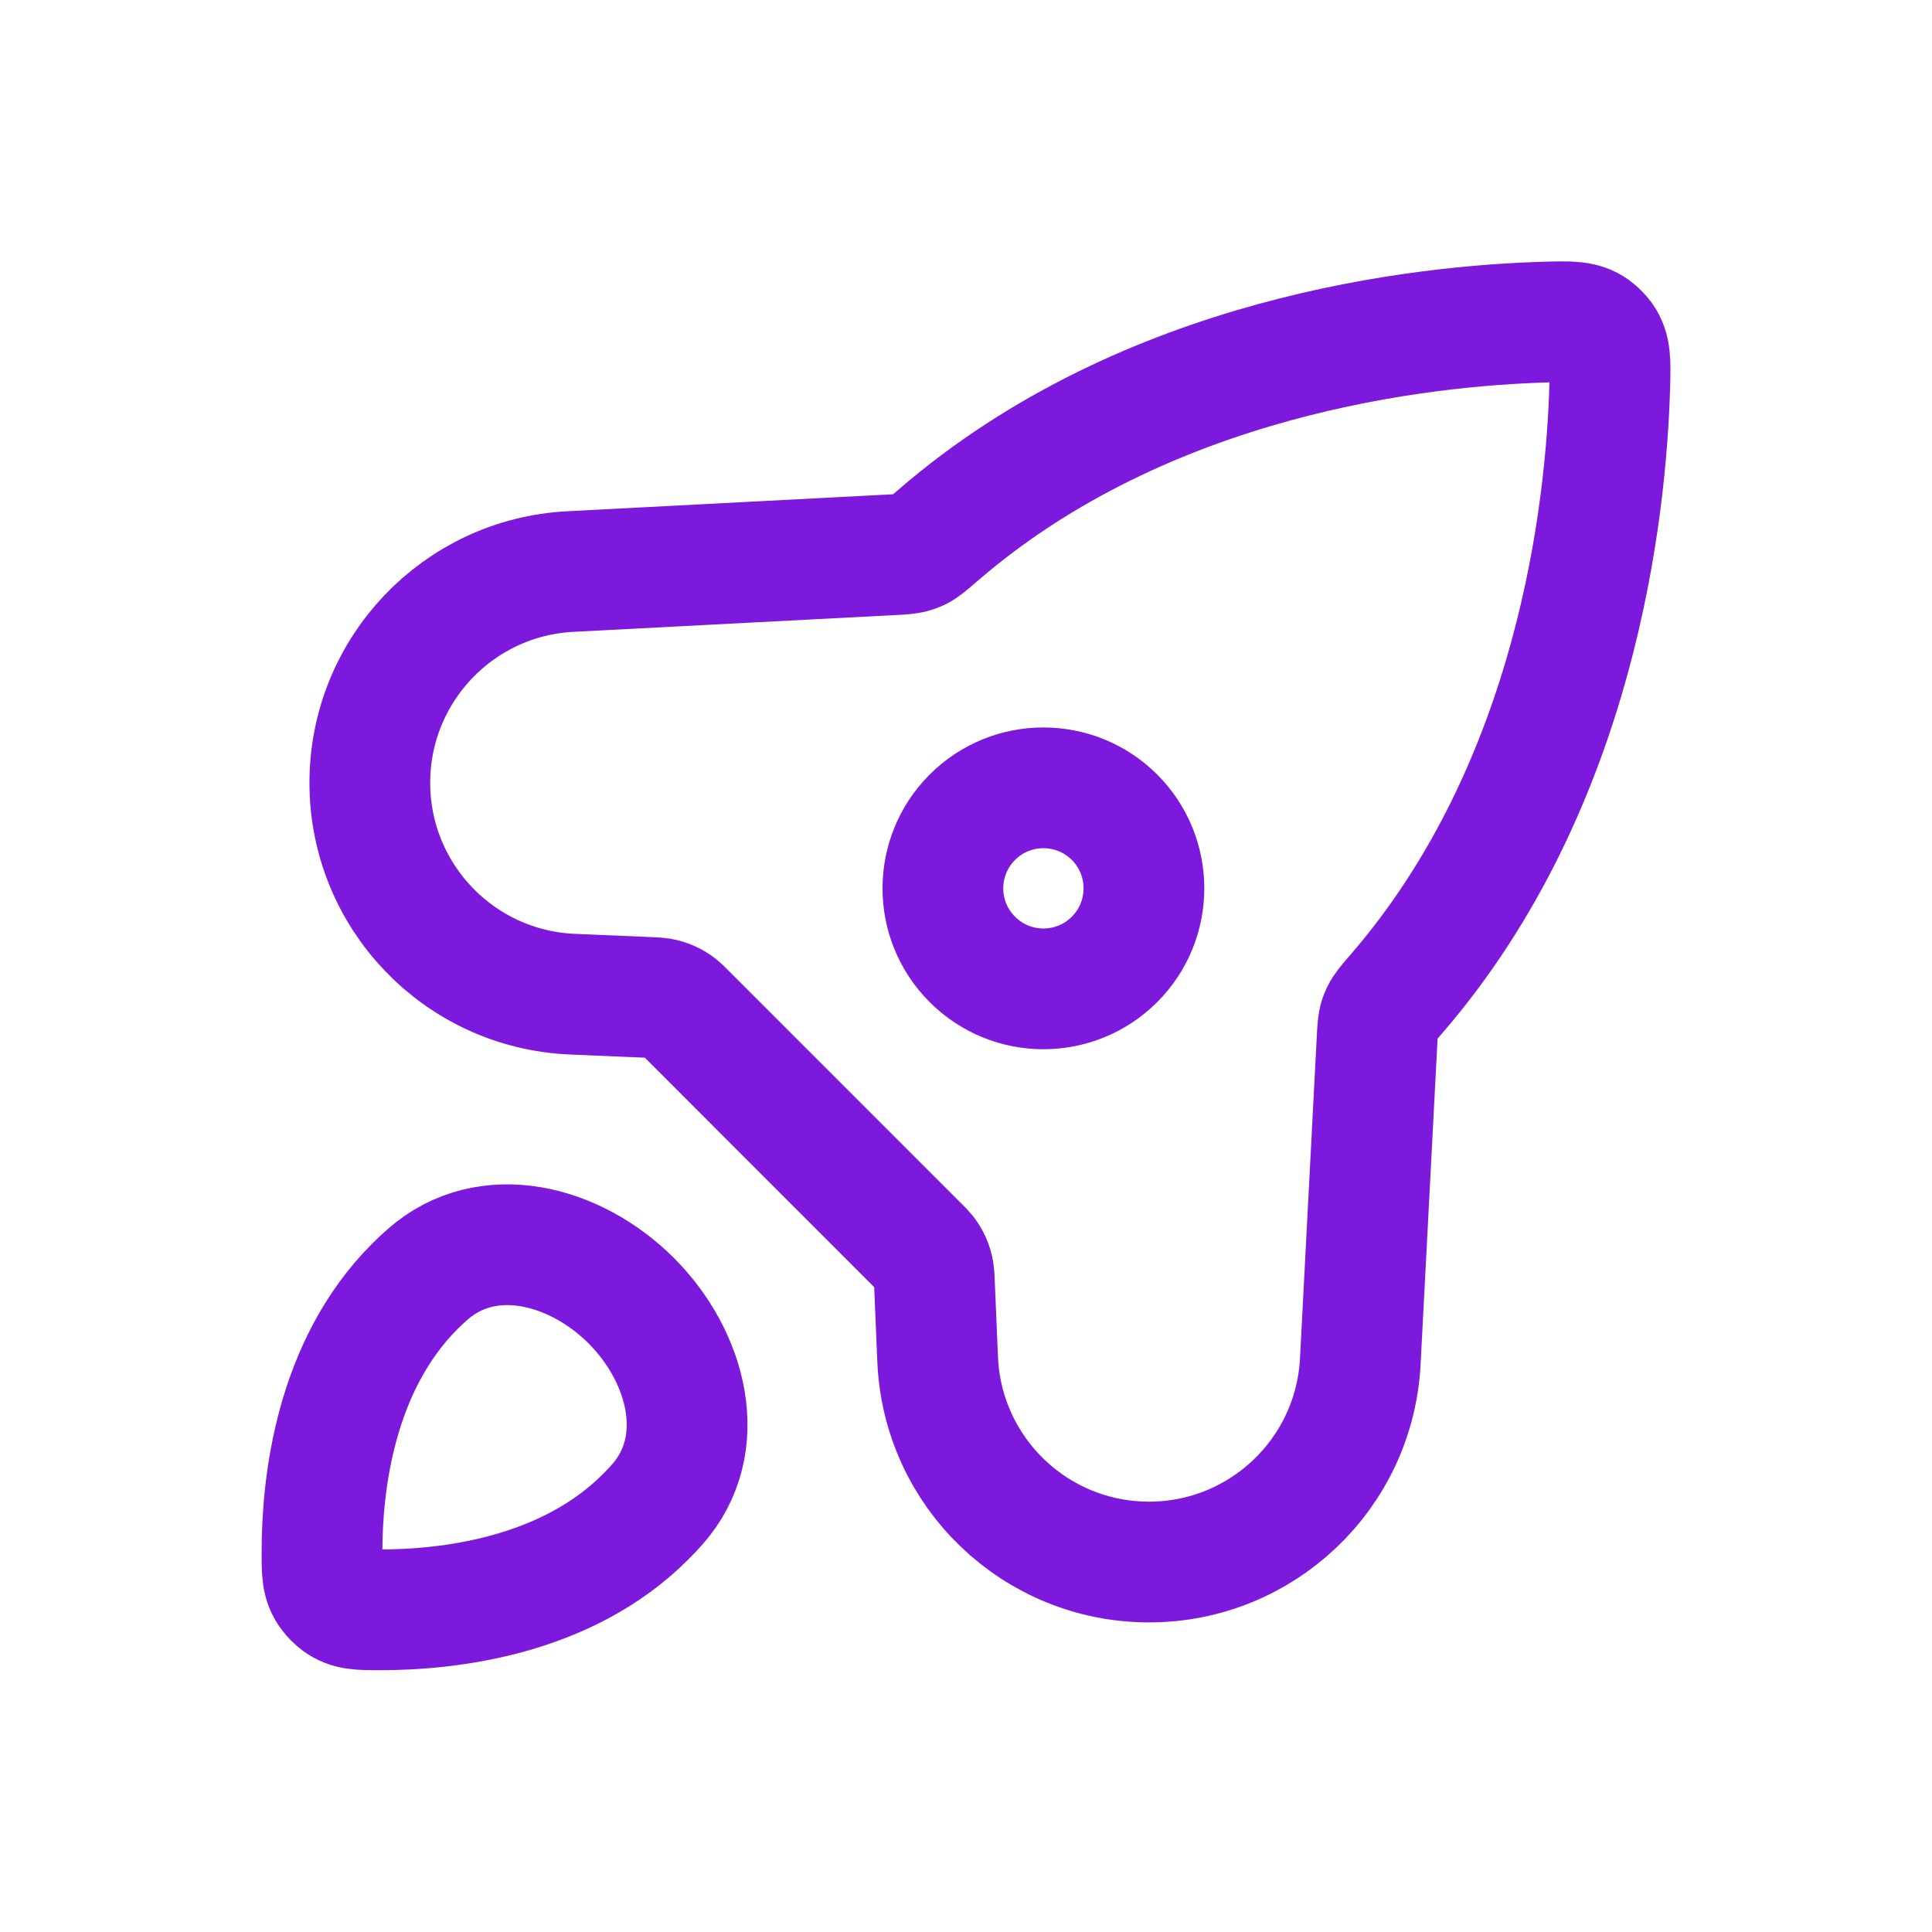
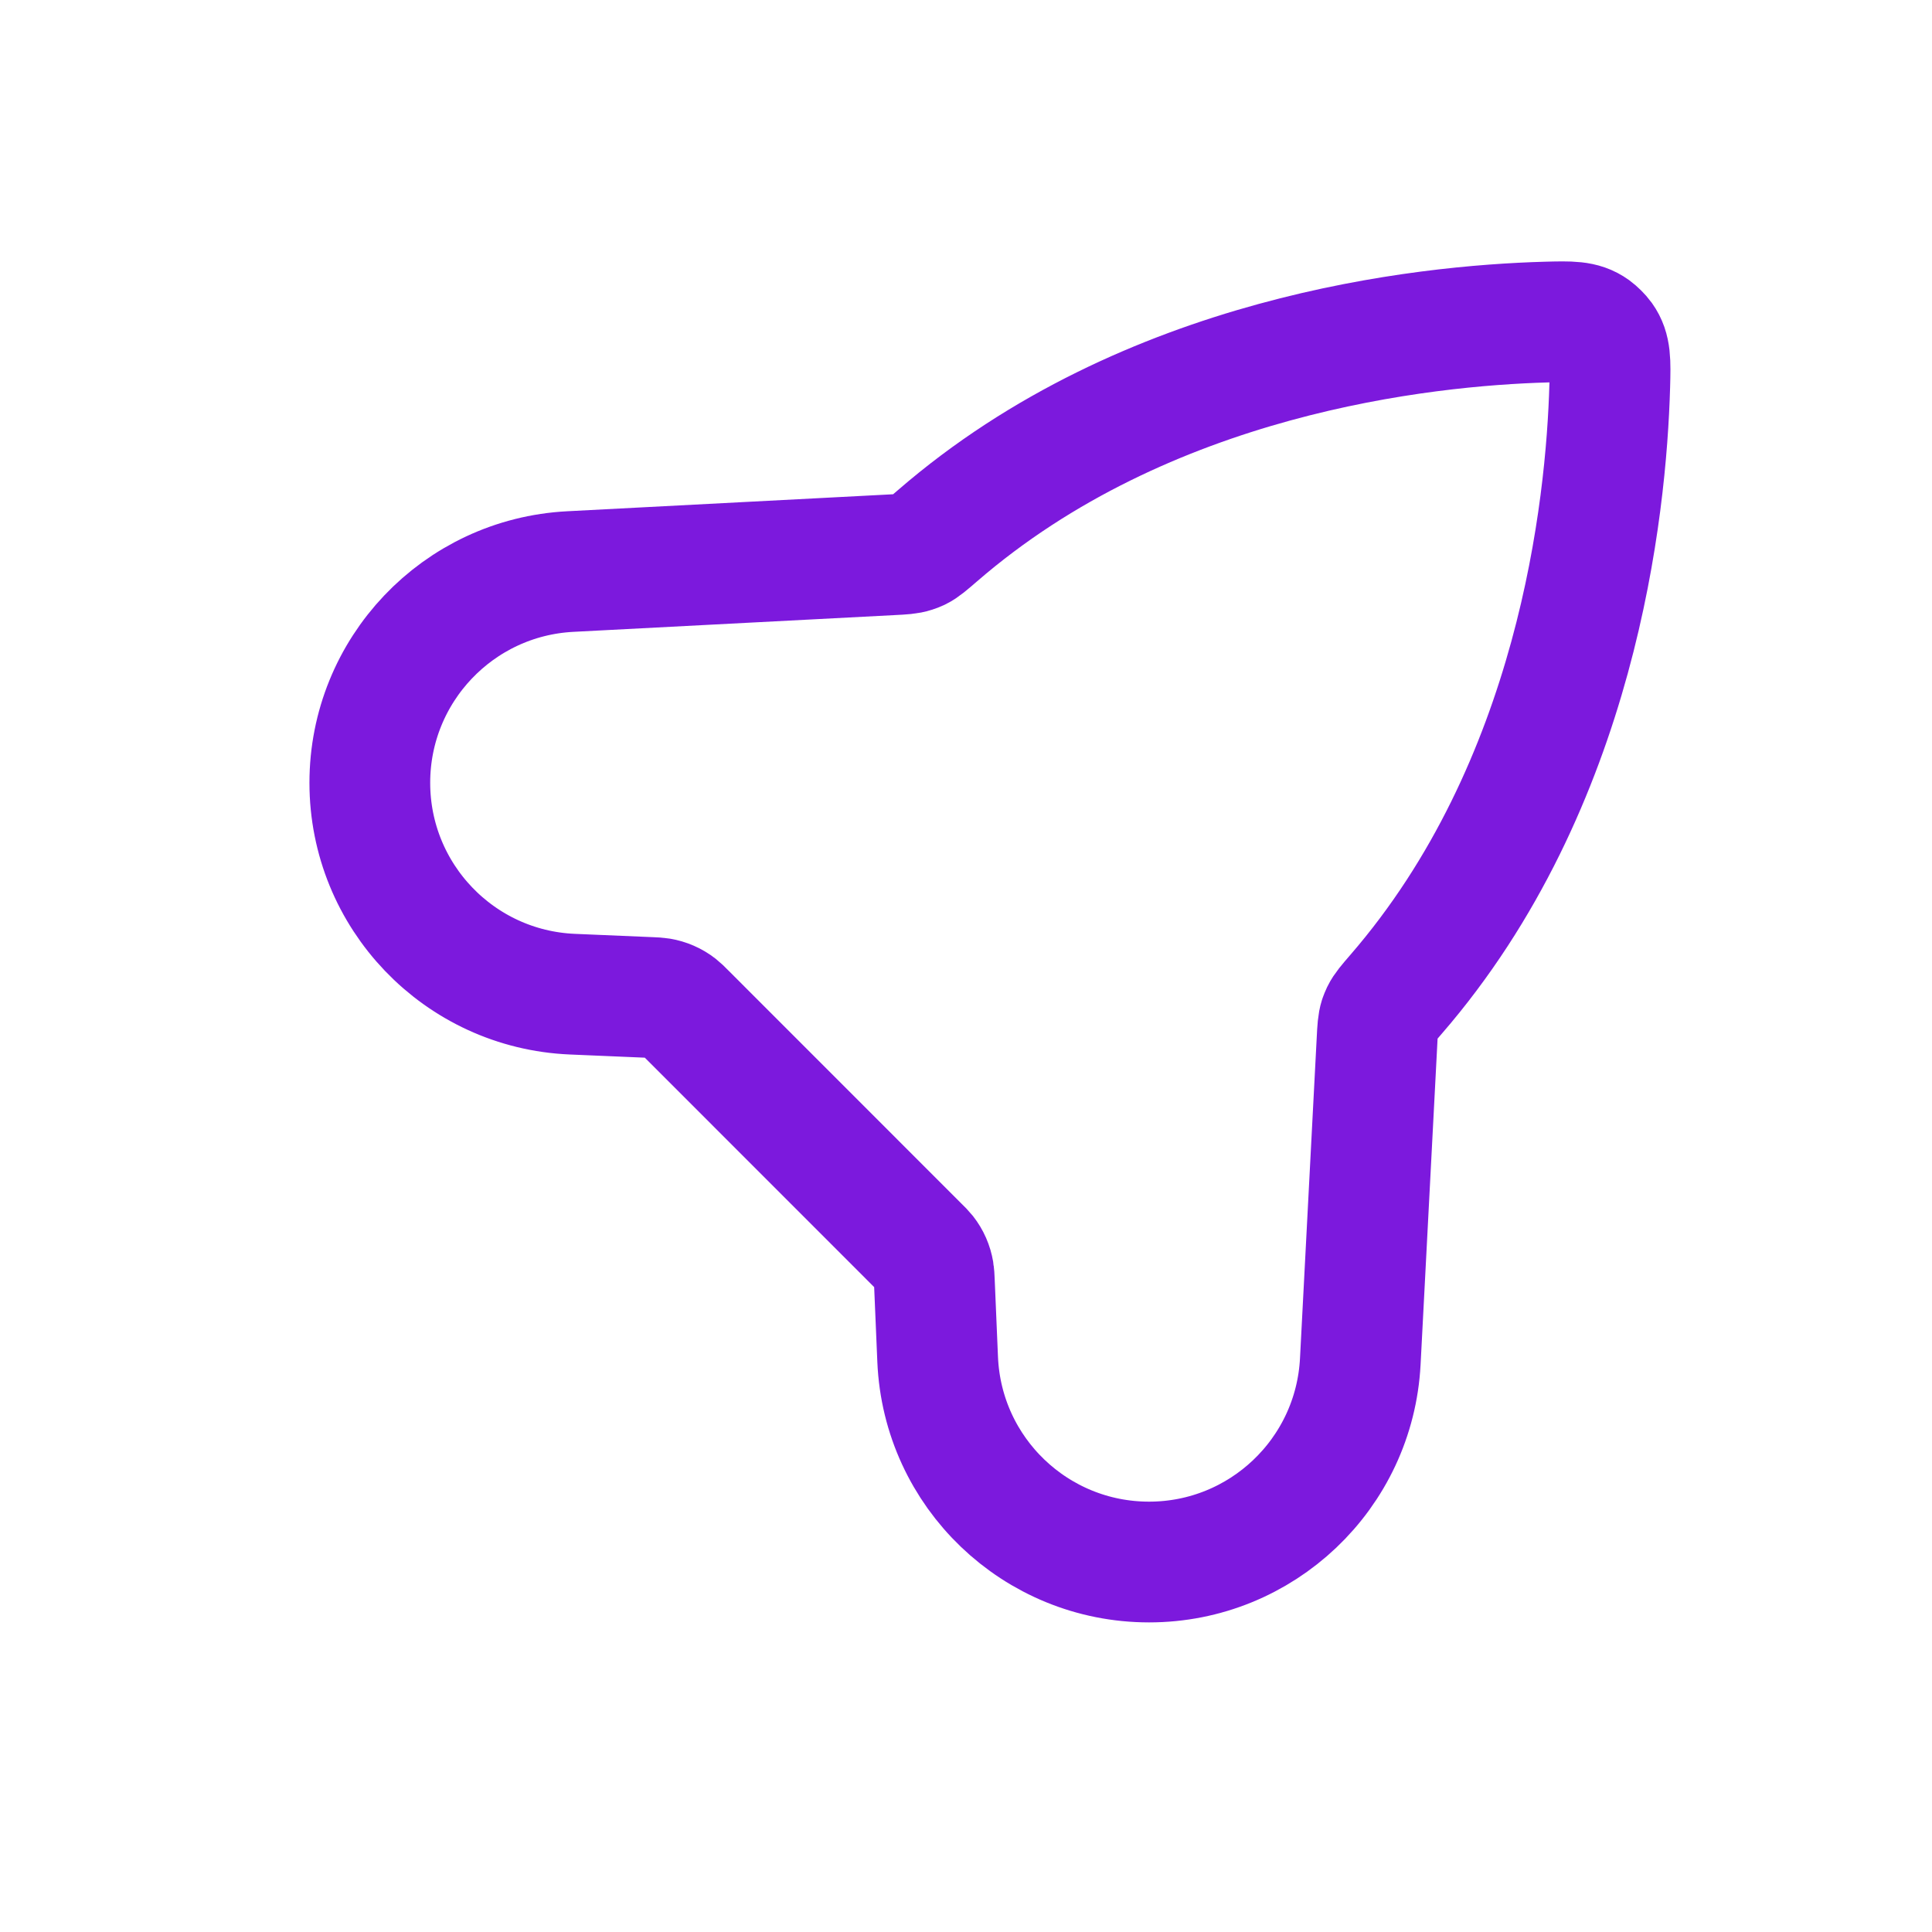
<svg xmlns="http://www.w3.org/2000/svg" width="24" height="24" viewBox="0 0 24 24" fill="none">
  <path d="M19.206 4.001C17.683 4.044 14.244 4.405 11.645 6.656L11.645 6.656C11.529 6.756 11.471 6.807 11.411 6.836C11.39 6.846 11.371 6.853 11.349 6.86C11.286 6.881 11.215 6.885 11.074 6.892H11.074L7.085 7.1C5.689 7.172 4.594 8.326 4.594 9.724C4.594 11.132 5.703 12.29 7.11 12.35L8.077 12.391L8.077 12.391C8.139 12.394 8.17 12.395 8.199 12.4C8.282 12.414 8.361 12.448 8.427 12.5C8.451 12.519 8.473 12.54 8.516 12.584L11.413 15.482C11.457 15.525 11.479 15.547 11.498 15.571C11.55 15.637 11.584 15.715 11.598 15.799C11.603 15.828 11.604 15.859 11.607 15.921L11.648 16.888C11.708 18.295 12.866 19.404 14.274 19.404C15.672 19.404 16.825 18.309 16.898 16.913L17.106 12.924C17.113 12.783 17.117 12.712 17.137 12.648C17.145 12.626 17.152 12.608 17.162 12.587C17.191 12.527 17.241 12.469 17.342 12.352L17.342 12.352C19.592 9.754 19.954 6.315 19.997 4.791C20.005 4.489 20.009 4.338 19.911 4.201C19.883 4.162 19.835 4.115 19.797 4.087C19.66 3.988 19.509 3.993 19.206 4.001Z" stroke="#7C19DD" stroke-width="1.5" stroke-linejoin="round" />
-   <path d="M4 19.287C4 19.536 4 19.66 4.096 19.791C4.121 19.826 4.172 19.877 4.206 19.902C4.337 19.997 4.462 19.997 4.711 19.998C5.558 19.999 7.024 19.839 8.019 18.843C8.069 18.793 8.119 18.74 8.167 18.686C8.82 17.945 8.539 16.856 7.841 16.157V16.157C7.142 15.459 6.053 15.178 5.312 15.831C5.257 15.879 5.205 15.928 5.154 15.979C4.159 16.974 3.999 18.44 4 19.287Z" stroke="#7C19DD" stroke-width="1.5" stroke-linejoin="round" />
-   <path d="M12.079 11.918C12.566 12.406 13.357 12.406 13.845 11.918V11.918C14.332 11.431 14.332 10.64 13.845 10.152V10.152C13.357 9.665 12.566 9.665 12.079 10.152V10.152C11.591 10.64 11.591 11.431 12.079 11.918V11.918Z" stroke="#7C19DD" stroke-width="1.5" stroke-linejoin="round" />
</svg>